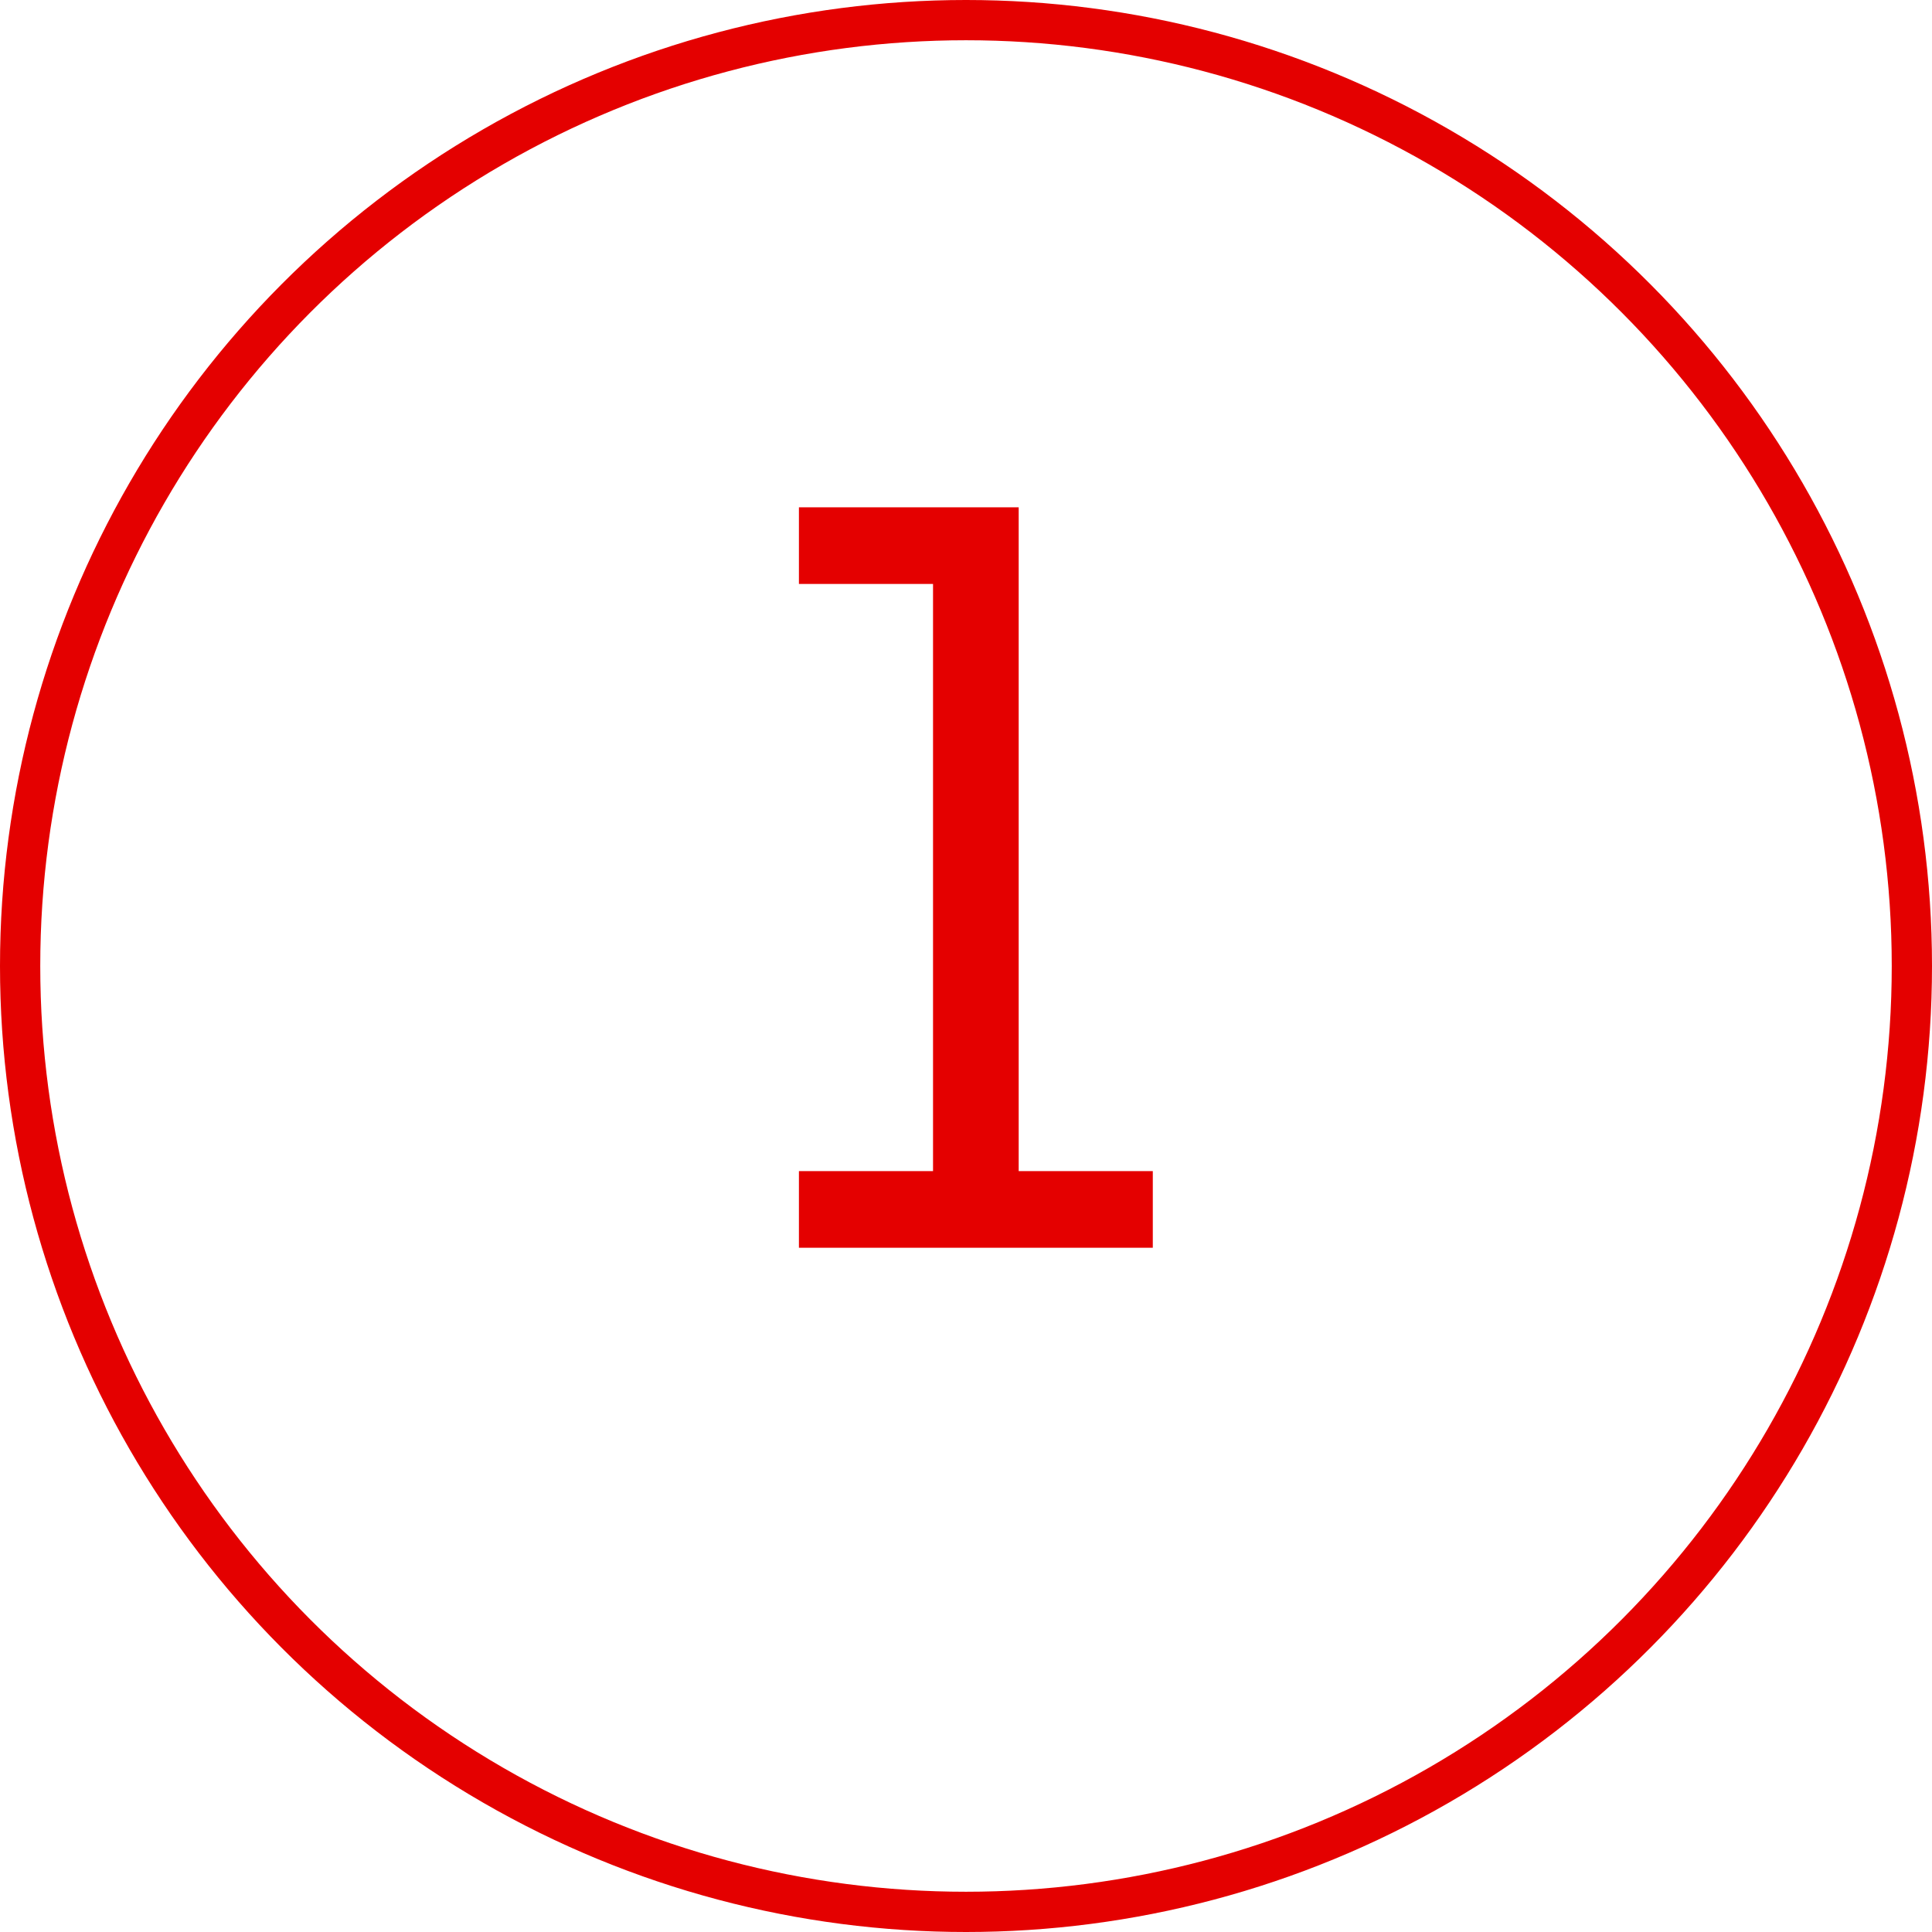
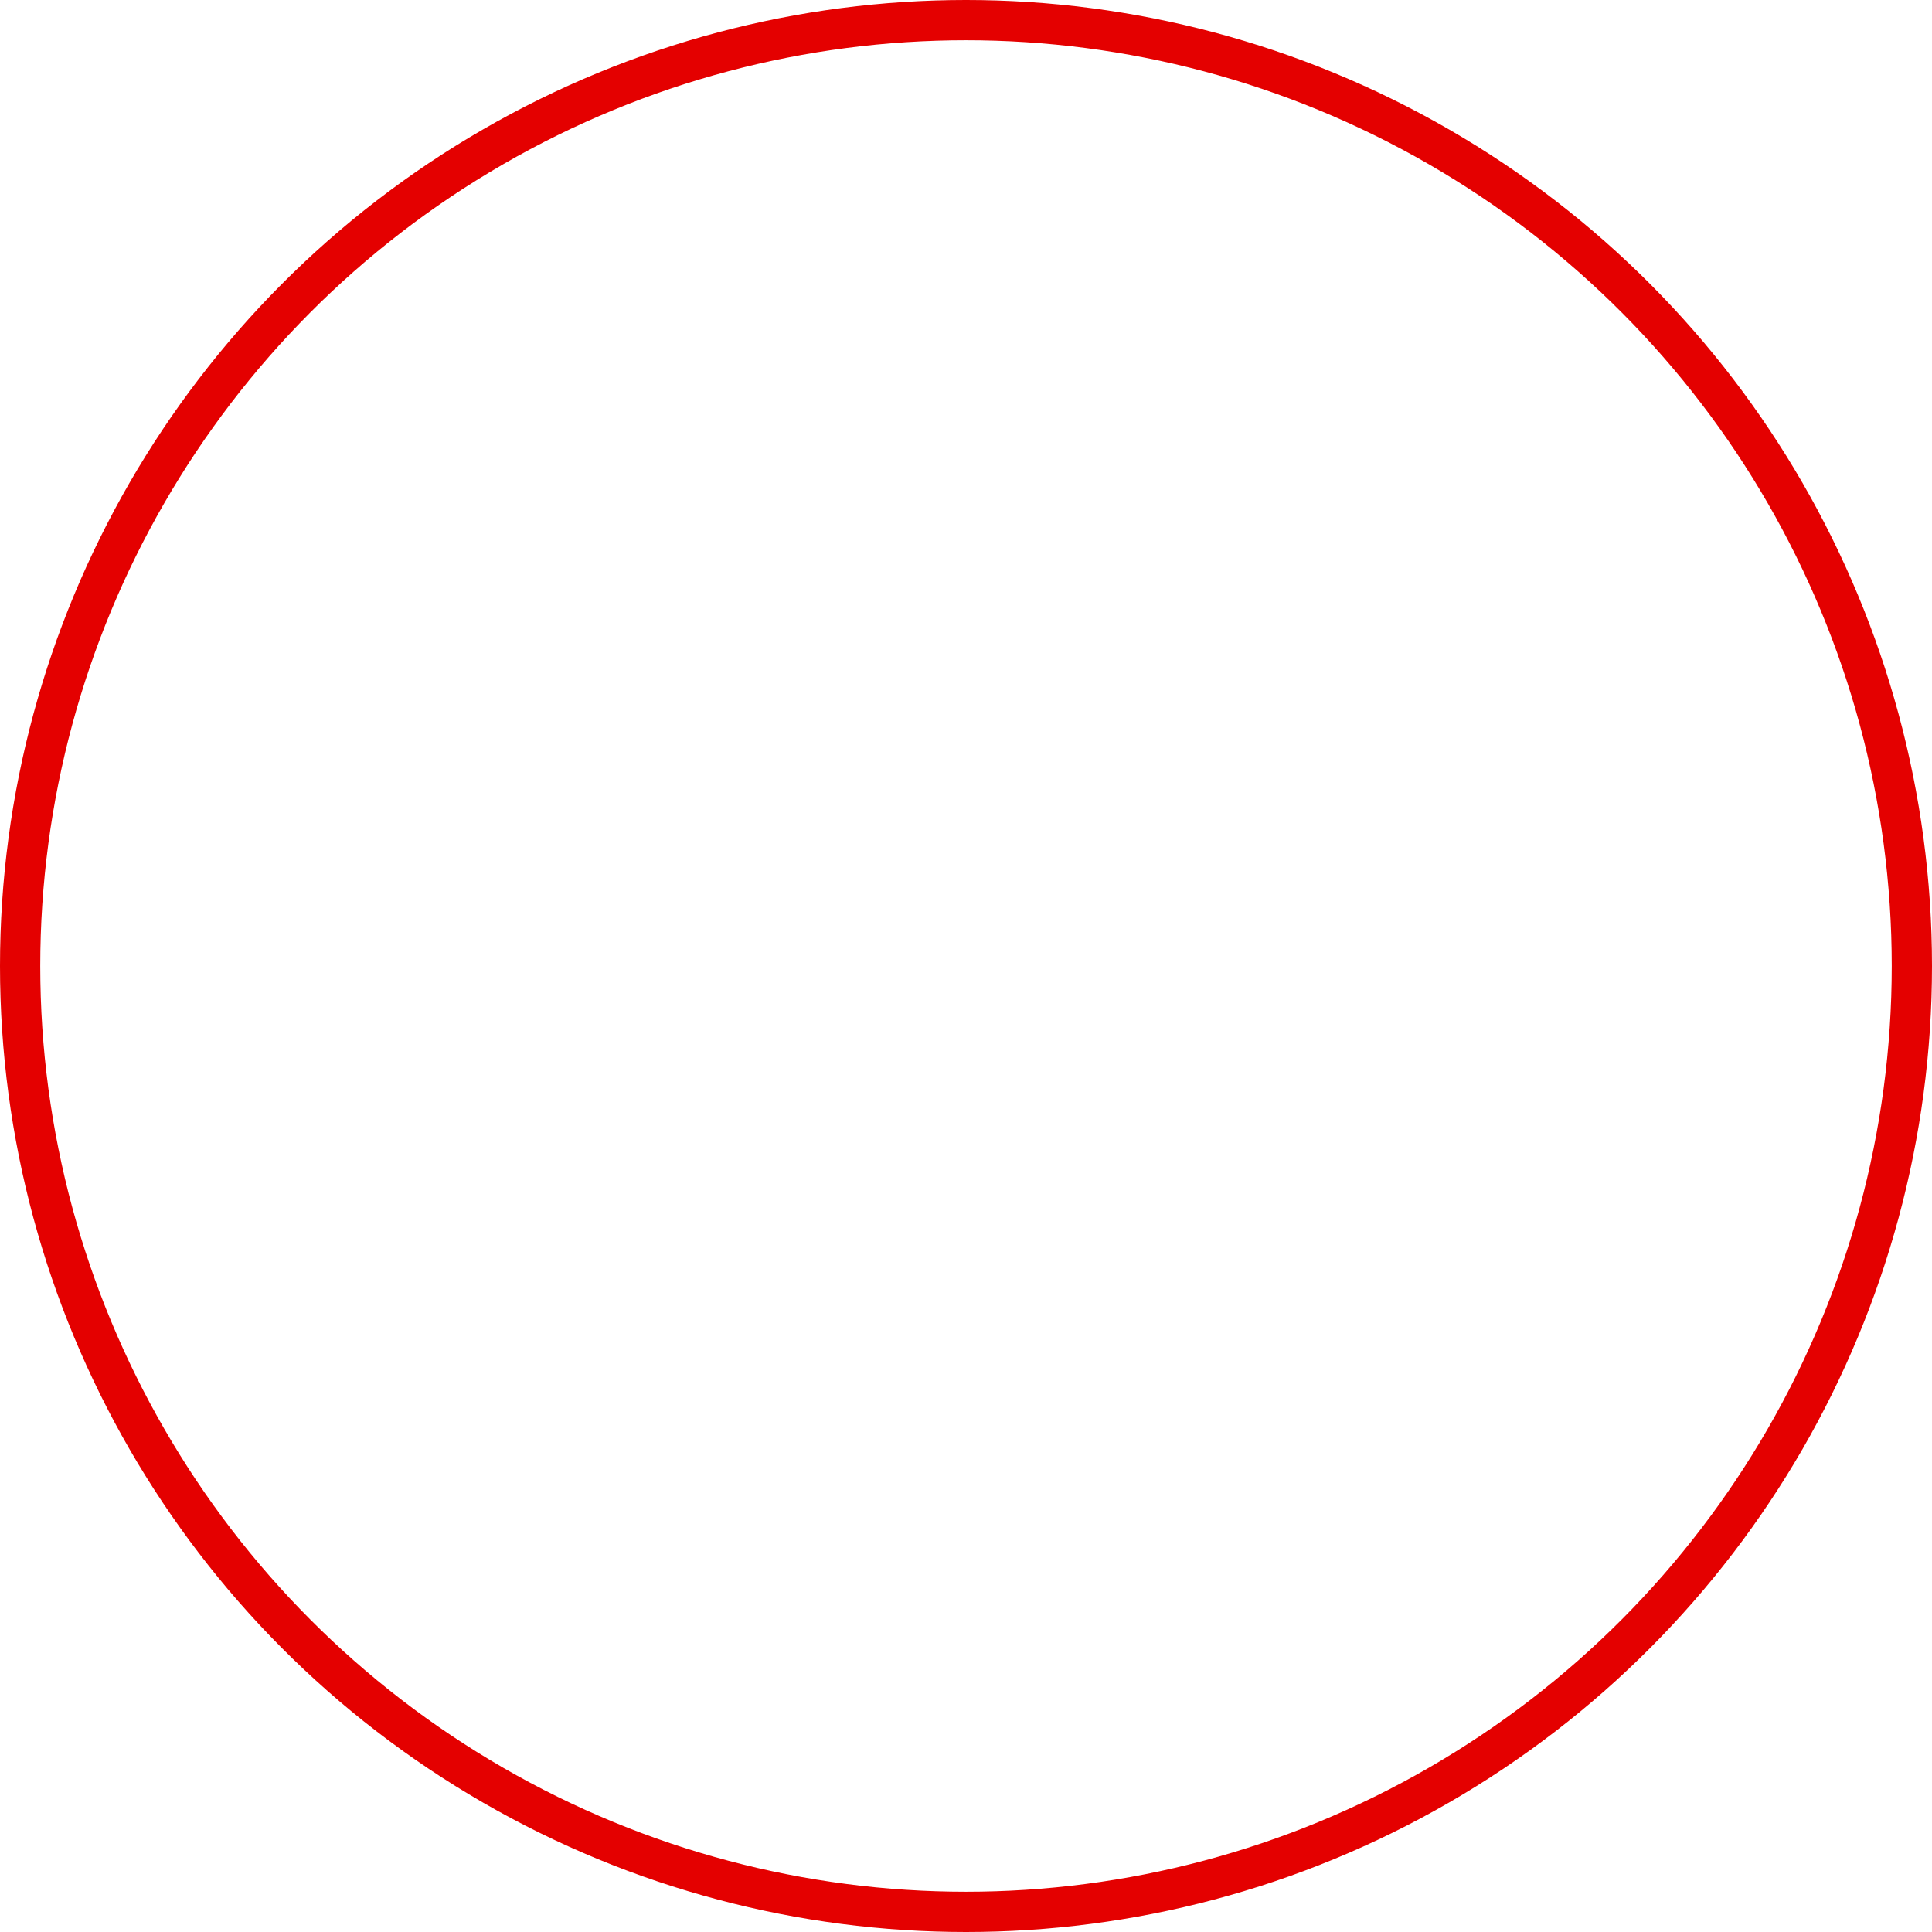
<svg xmlns="http://www.w3.org/2000/svg" width="48" height="48" viewBox="0 0 48 48" fill="none">
-   <path d="M19.849 14.508V12.604H25.309V29.096H28.641V31H19.849V29.096H23.181V14.508H19.849Z" fill="#E40000" />
  <circle cx="24" cy="24" r="23.5" stroke="#E40000" />
</svg>